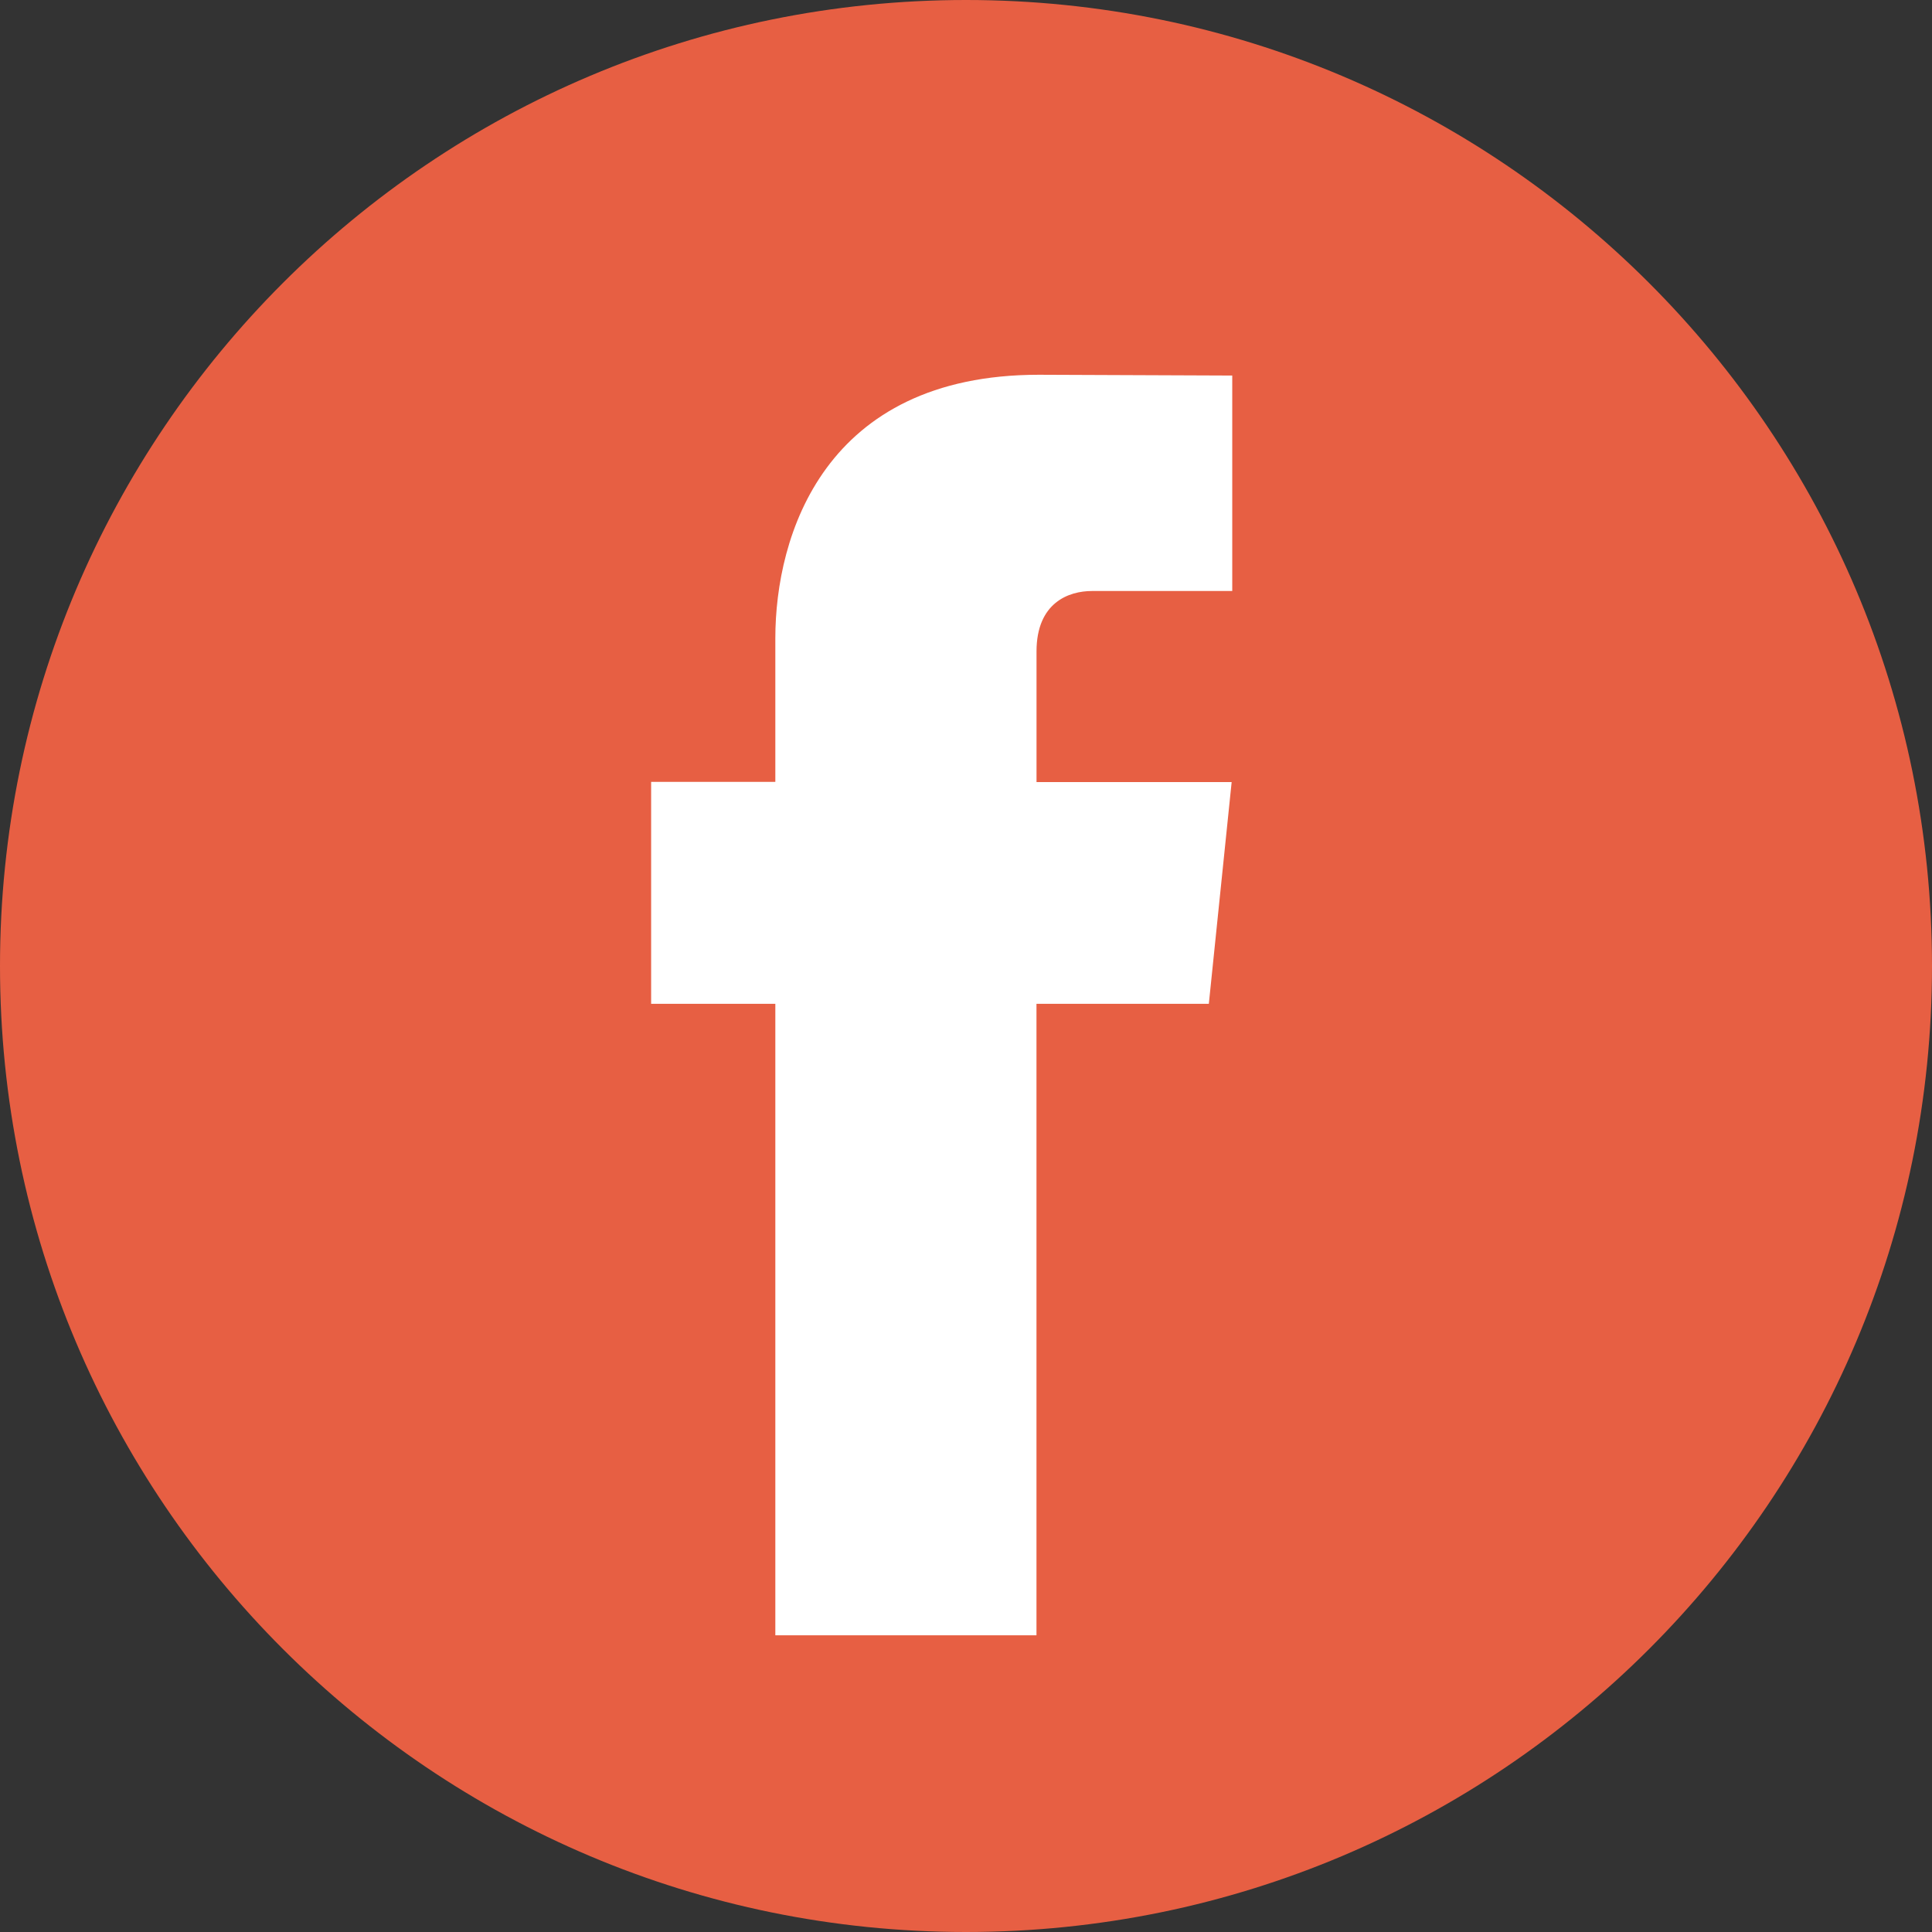
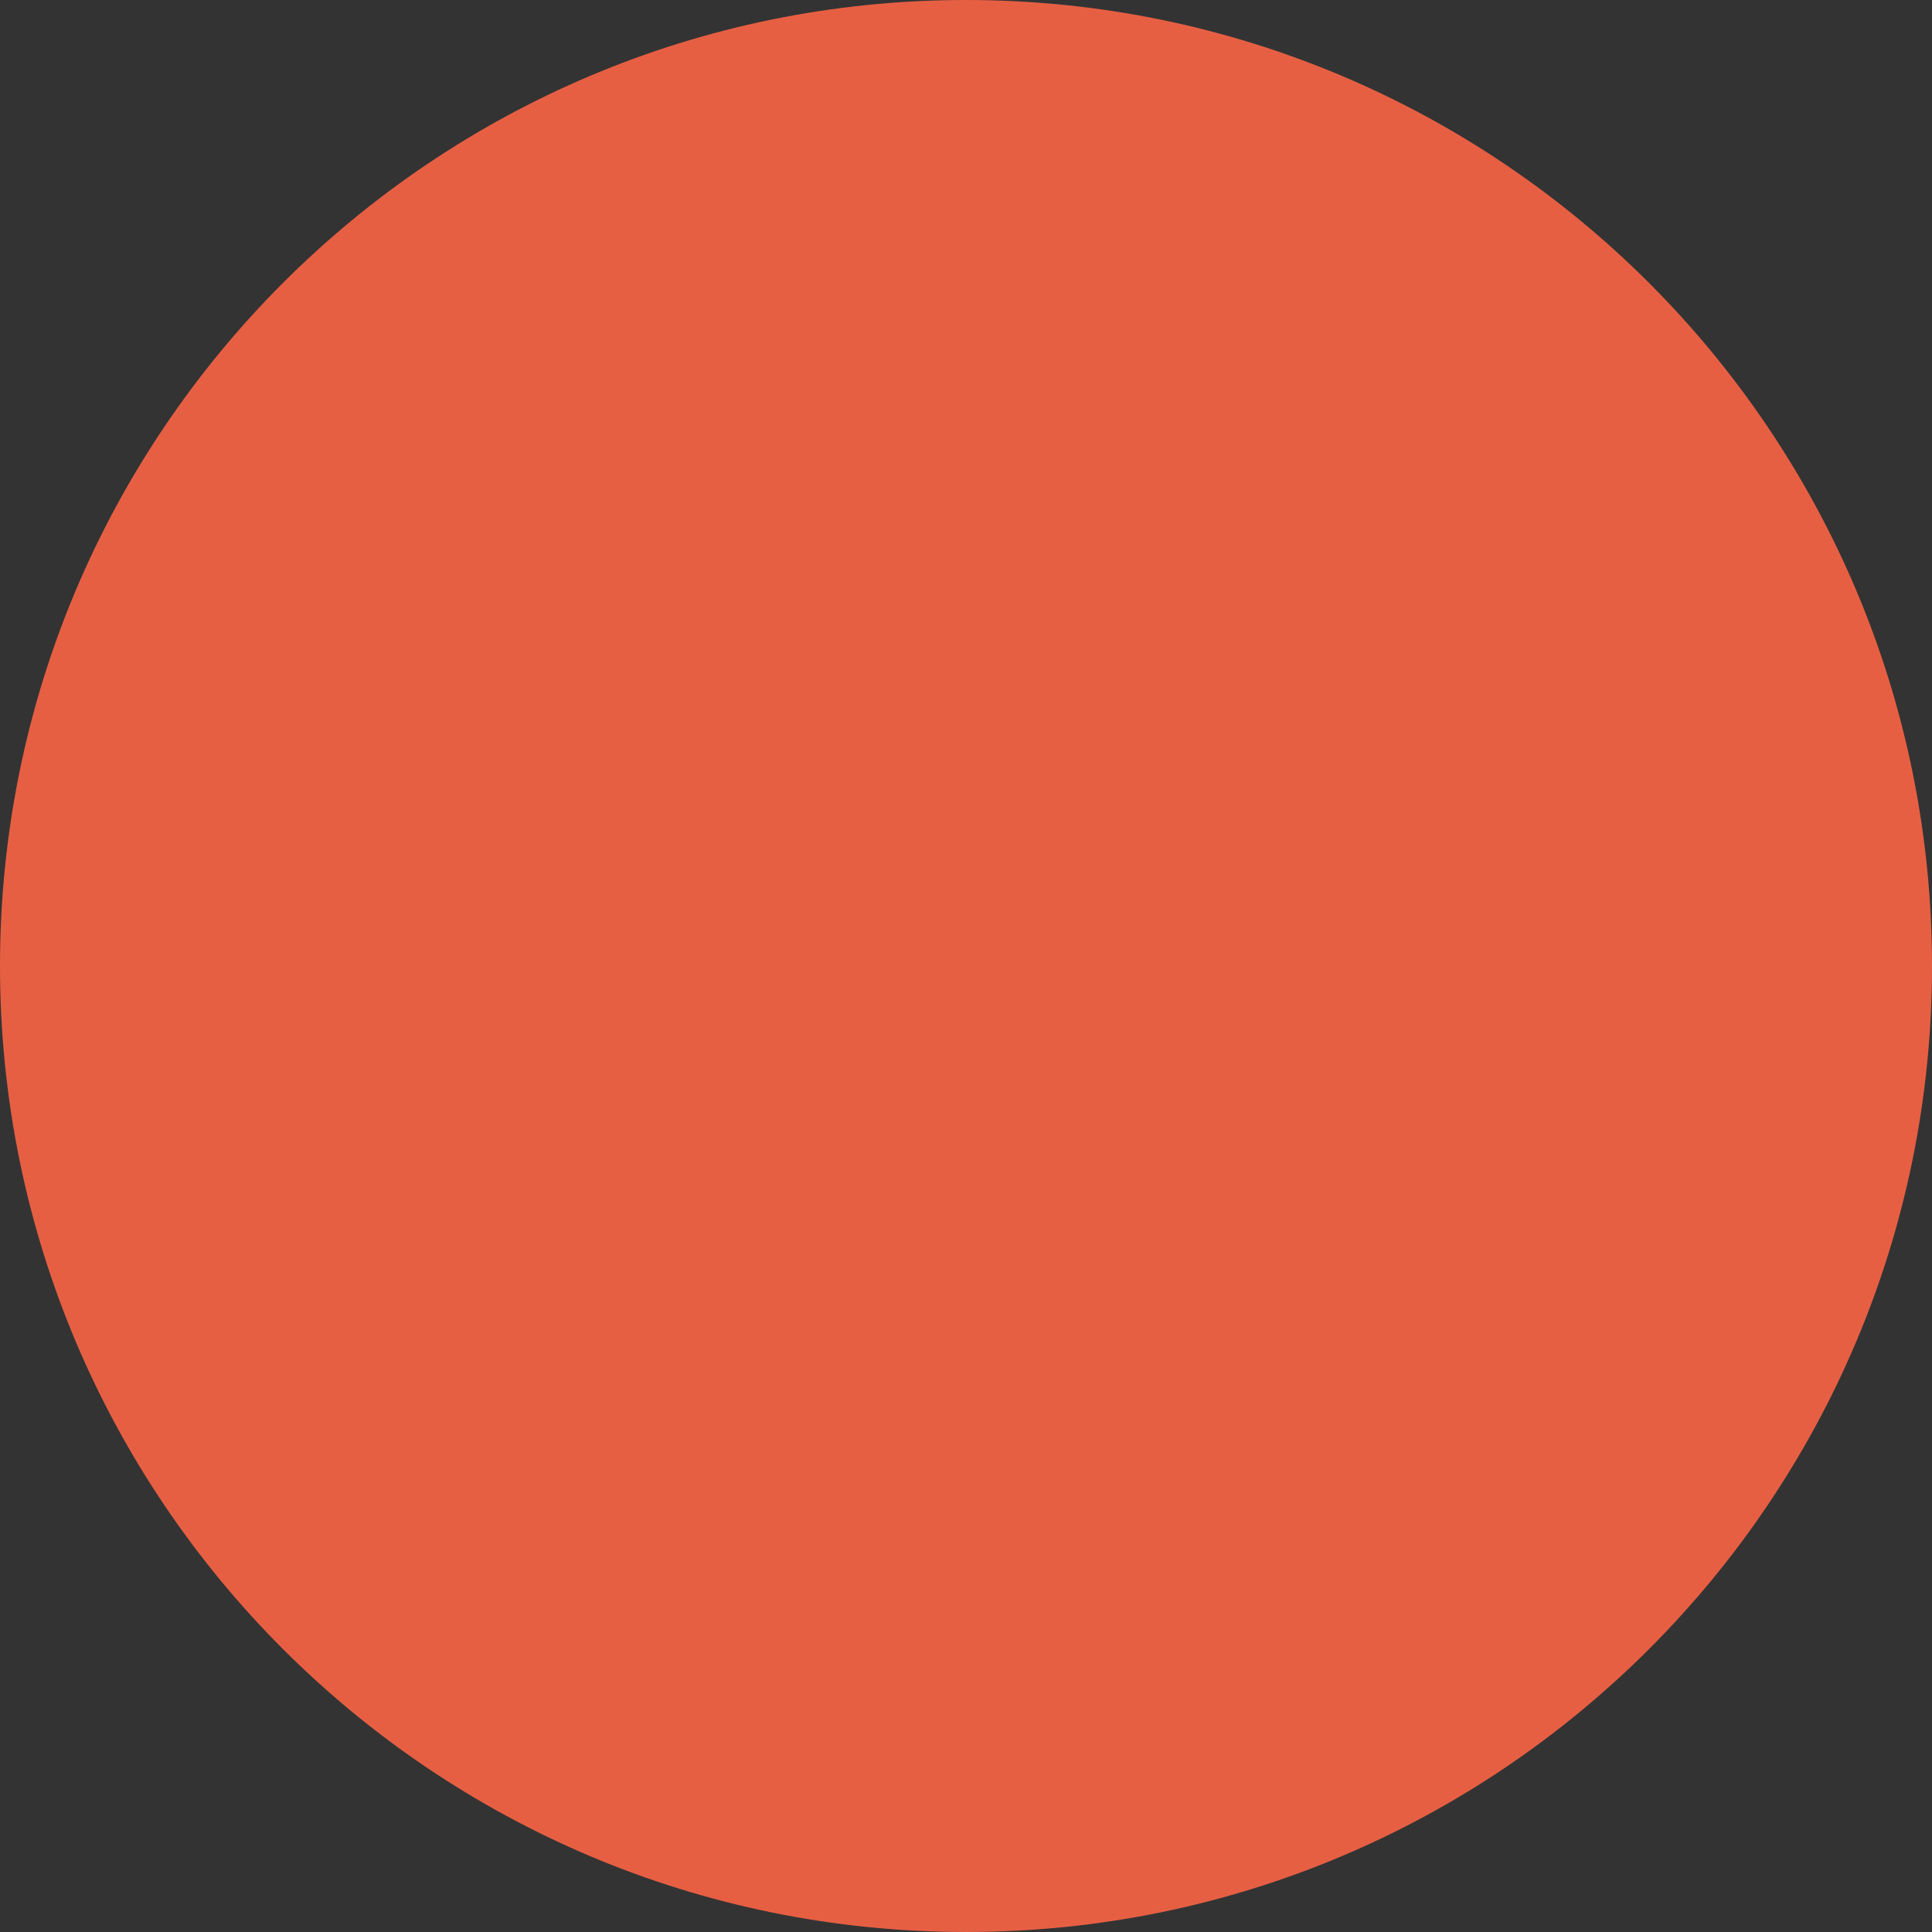
<svg xmlns="http://www.w3.org/2000/svg" width="42" height="42" viewBox="0 0 42 42" fill="none">
  <rect x="0" y="0" width="42" height="42" fill="#333333" stroke="none" />
  <path d="M21 42C32.598 42 42 32.598 42 21C42 9.402 32.598 0 21 0C9.402 0 0 9.402 0 21C0 32.598 9.402 42 21 42Z" fill="#E75F43" />
-   <path d="M26.279 21.822H22.532V35.55H16.855V21.822H14.155V16.997H16.855V13.876C16.855 11.643 17.916 8.147 22.583 8.147L26.788 8.164V12.848H23.737C23.236 12.848 22.533 13.098 22.533 14.163V17.002H26.775L26.279 21.822Z" fill="white" />
</svg>